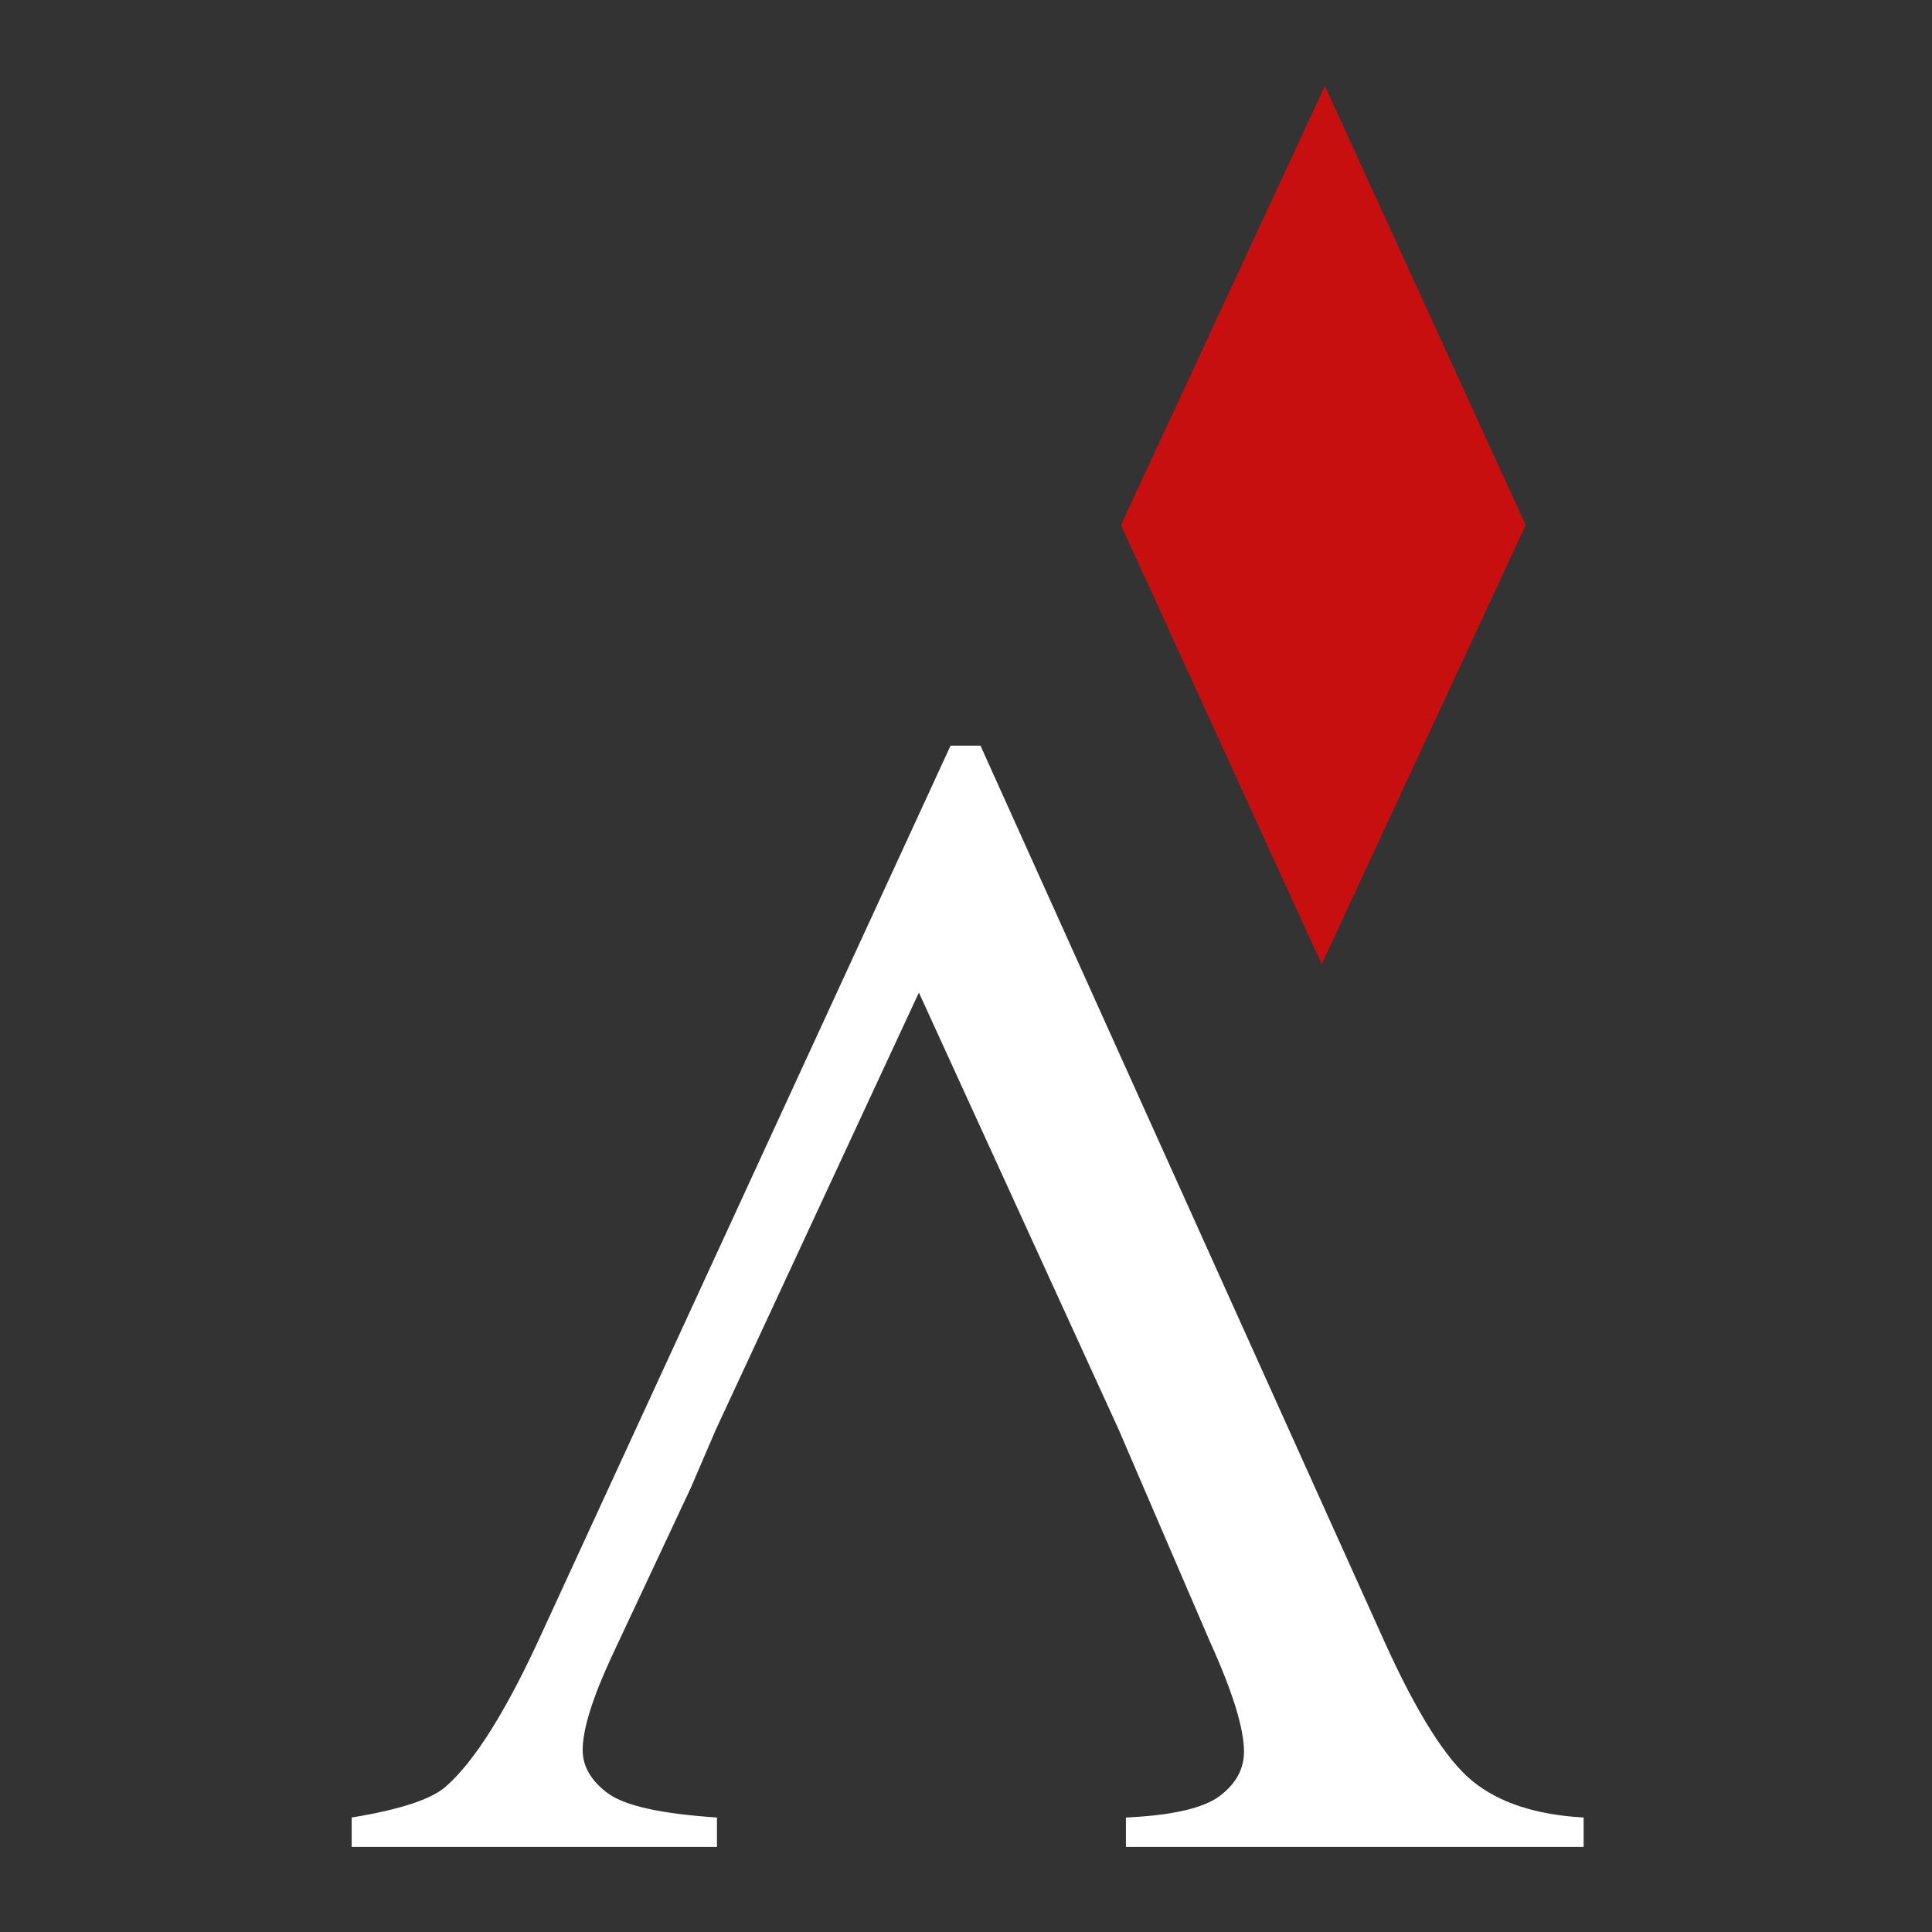
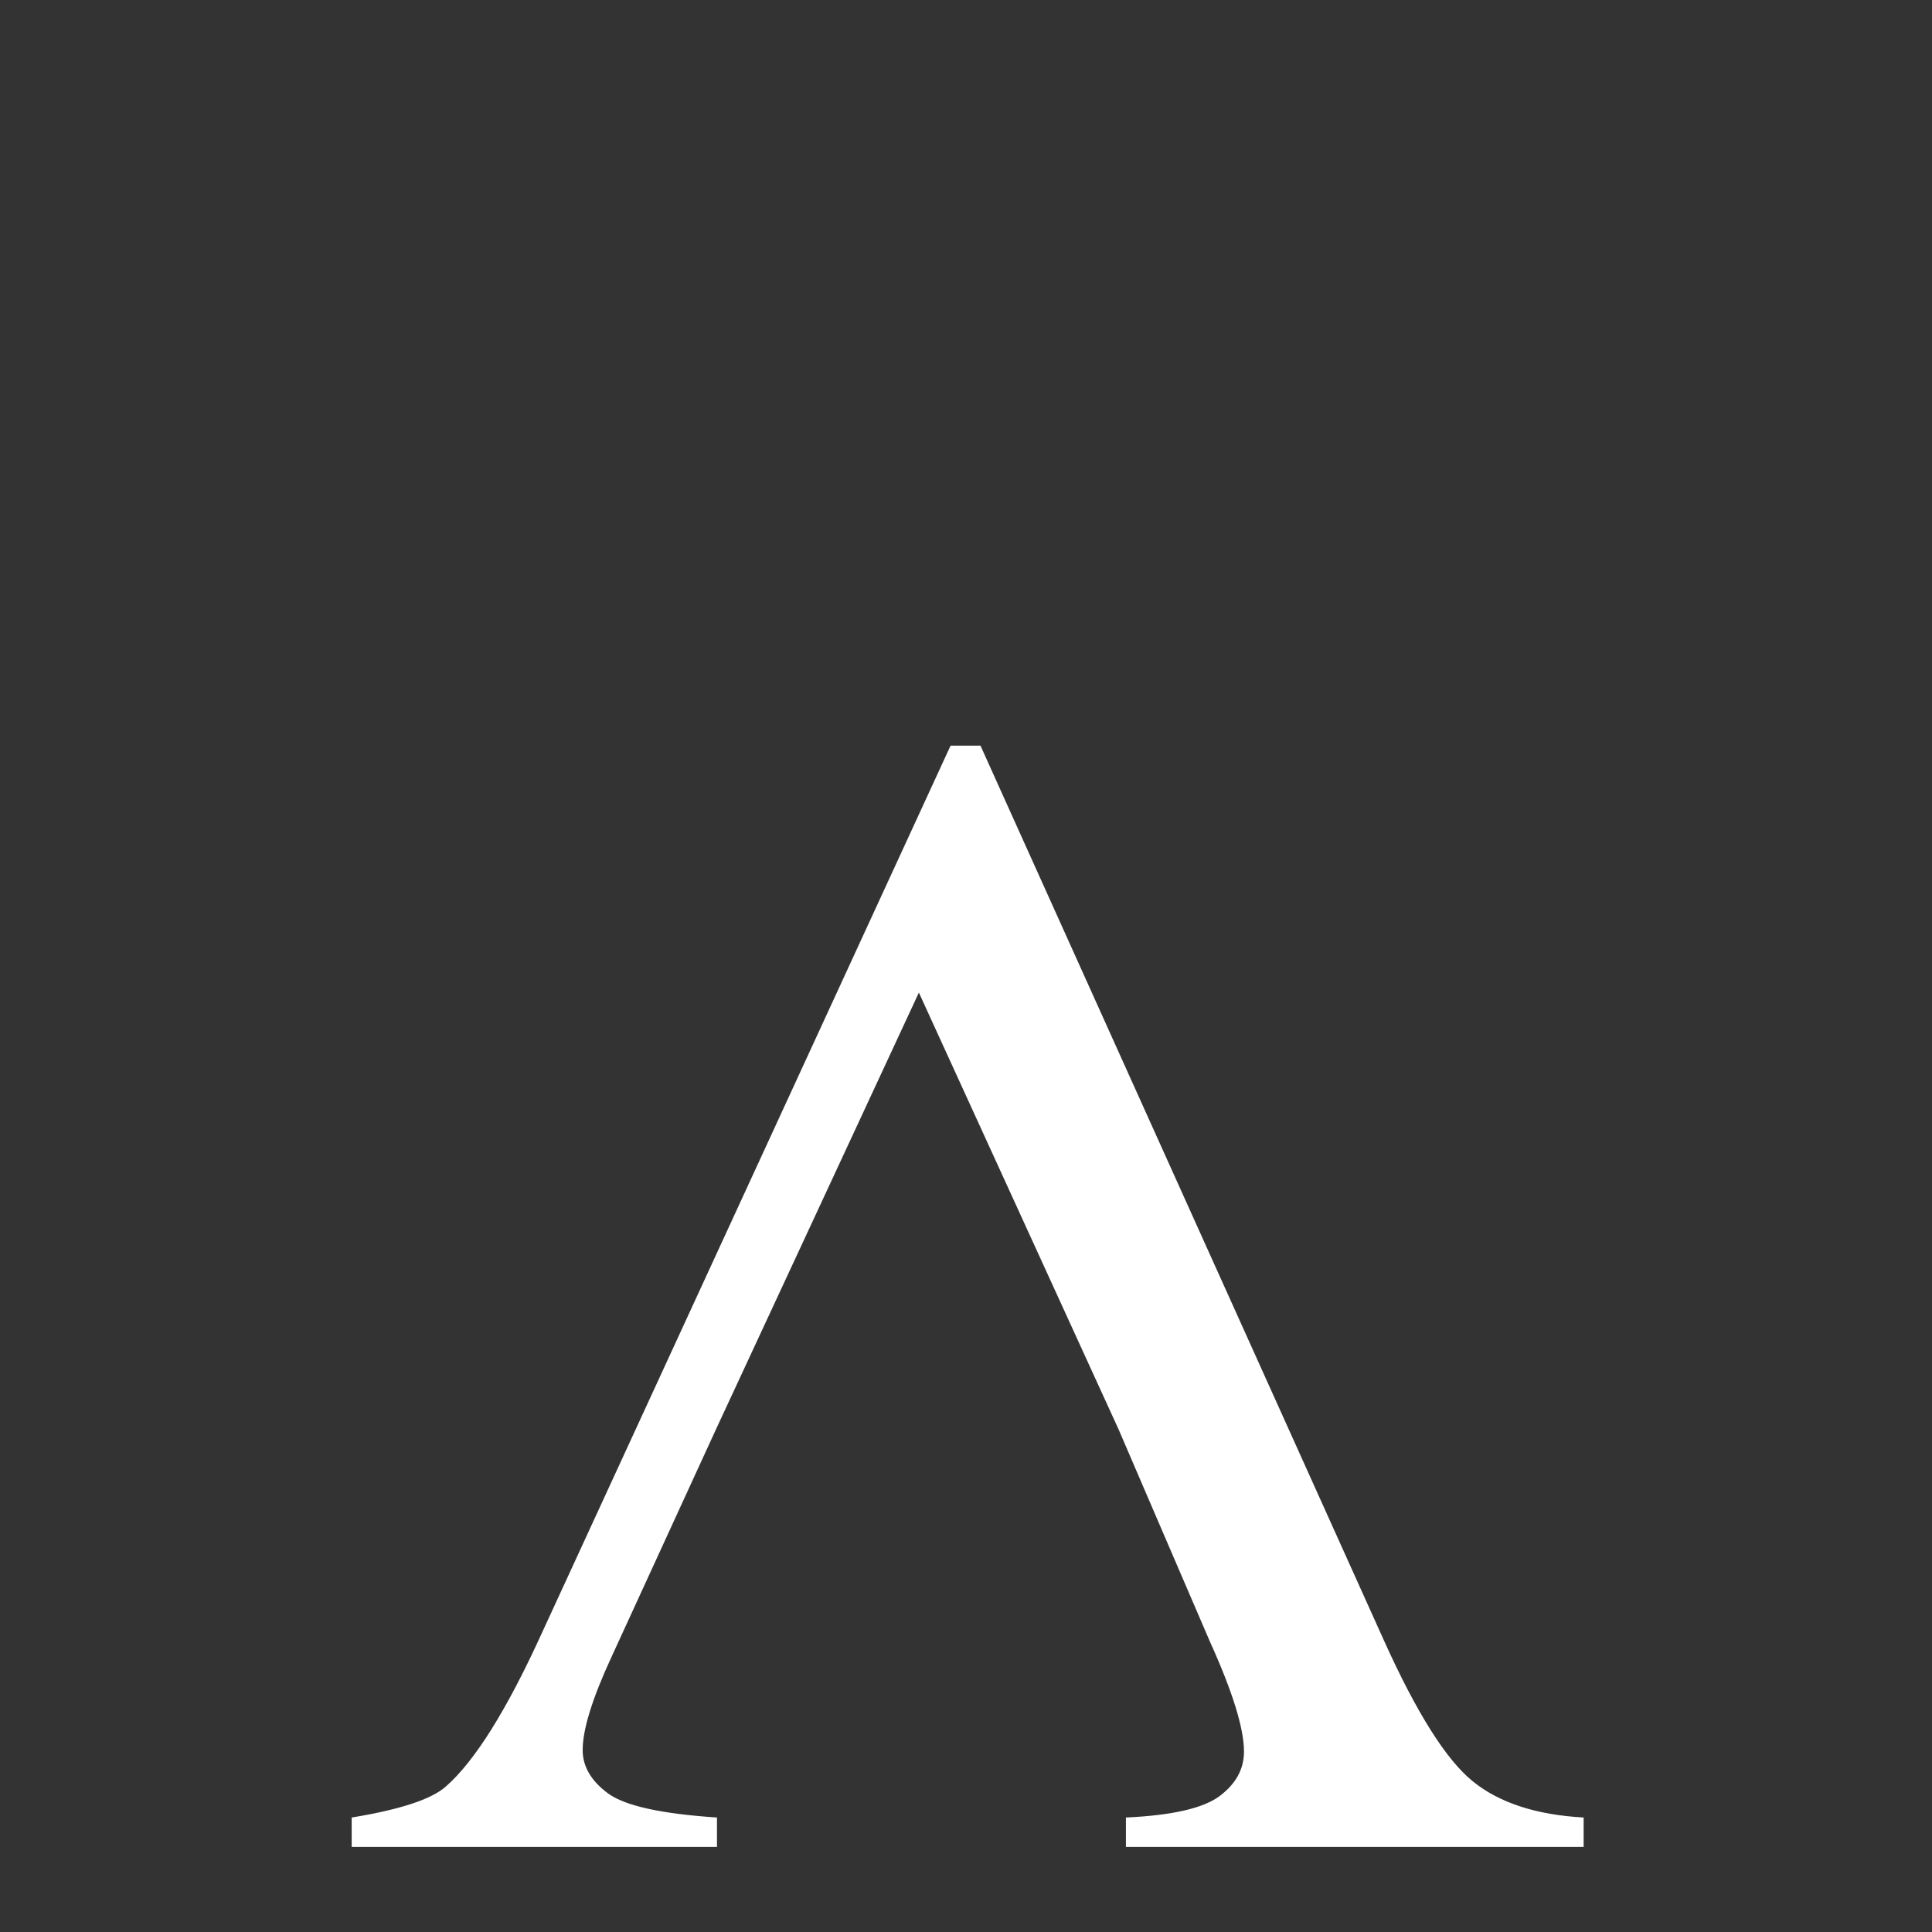
<svg xmlns="http://www.w3.org/2000/svg" width="32" height="32" viewBox="0 0 32 32" fill="none">
  <rect x="0" y="0" width="32" height="32" fill="#333333" stroke="none" />
  <g transform="translate(16, 16) scale(0.055) translate(-185, -265)">
-     <path d="M268.716 501.585C268.713 494.578 265.278 483.5 258.41 468.351L238.429 421.928L230.965 404.569L170.809 273.007L109.686 404.569L102.224 421.928L78.327 472.893C72.484 485.486 69.562 494.891 69.562 501.108C69.56 506.047 72.092 510.391 77.157 514.14C82.222 517.888 93.172 520.319 110.007 521.432V530.278H0V521.432C14.599 519.041 24.046 515.933 28.341 512.107C37.098 504.457 46.803 488.915 57.455 465.483L180.351 198.647H189.364L310.969 468.352C320.763 490.029 329.652 504.096 337.636 510.553C345.619 517.011 356.741 520.637 371 521.432V530.278H233.16V521.432C247.073 520.793 256.477 518.641 261.373 514.975C266.268 511.31 268.716 506.846 268.716 501.585Z" fill="#FFFFFF" />
-     <path d="M353.243 131.562L353.528 132.223L353.243 132.884L292.12 264.446L231.964 132.884L231.68 132.223L231.964 131.562L293.087 0L353.243 131.562Z" fill="#C70F0F" />
+     <path d="M268.716 501.585C268.713 494.578 265.278 483.5 258.41 468.351L238.429 421.928L230.965 404.569L170.809 273.007L109.686 404.569L78.327 472.893C72.484 485.486 69.562 494.891 69.562 501.108C69.56 506.047 72.092 510.391 77.157 514.14C82.222 517.888 93.172 520.319 110.007 521.432V530.278H0V521.432C14.599 519.041 24.046 515.933 28.341 512.107C37.098 504.457 46.803 488.915 57.455 465.483L180.351 198.647H189.364L310.969 468.352C320.763 490.029 329.652 504.096 337.636 510.553C345.619 517.011 356.741 520.637 371 521.432V530.278H233.16V521.432C247.073 520.793 256.477 518.641 261.373 514.975C266.268 511.31 268.716 506.846 268.716 501.585Z" fill="#FFFFFF" />
  </g>
</svg>